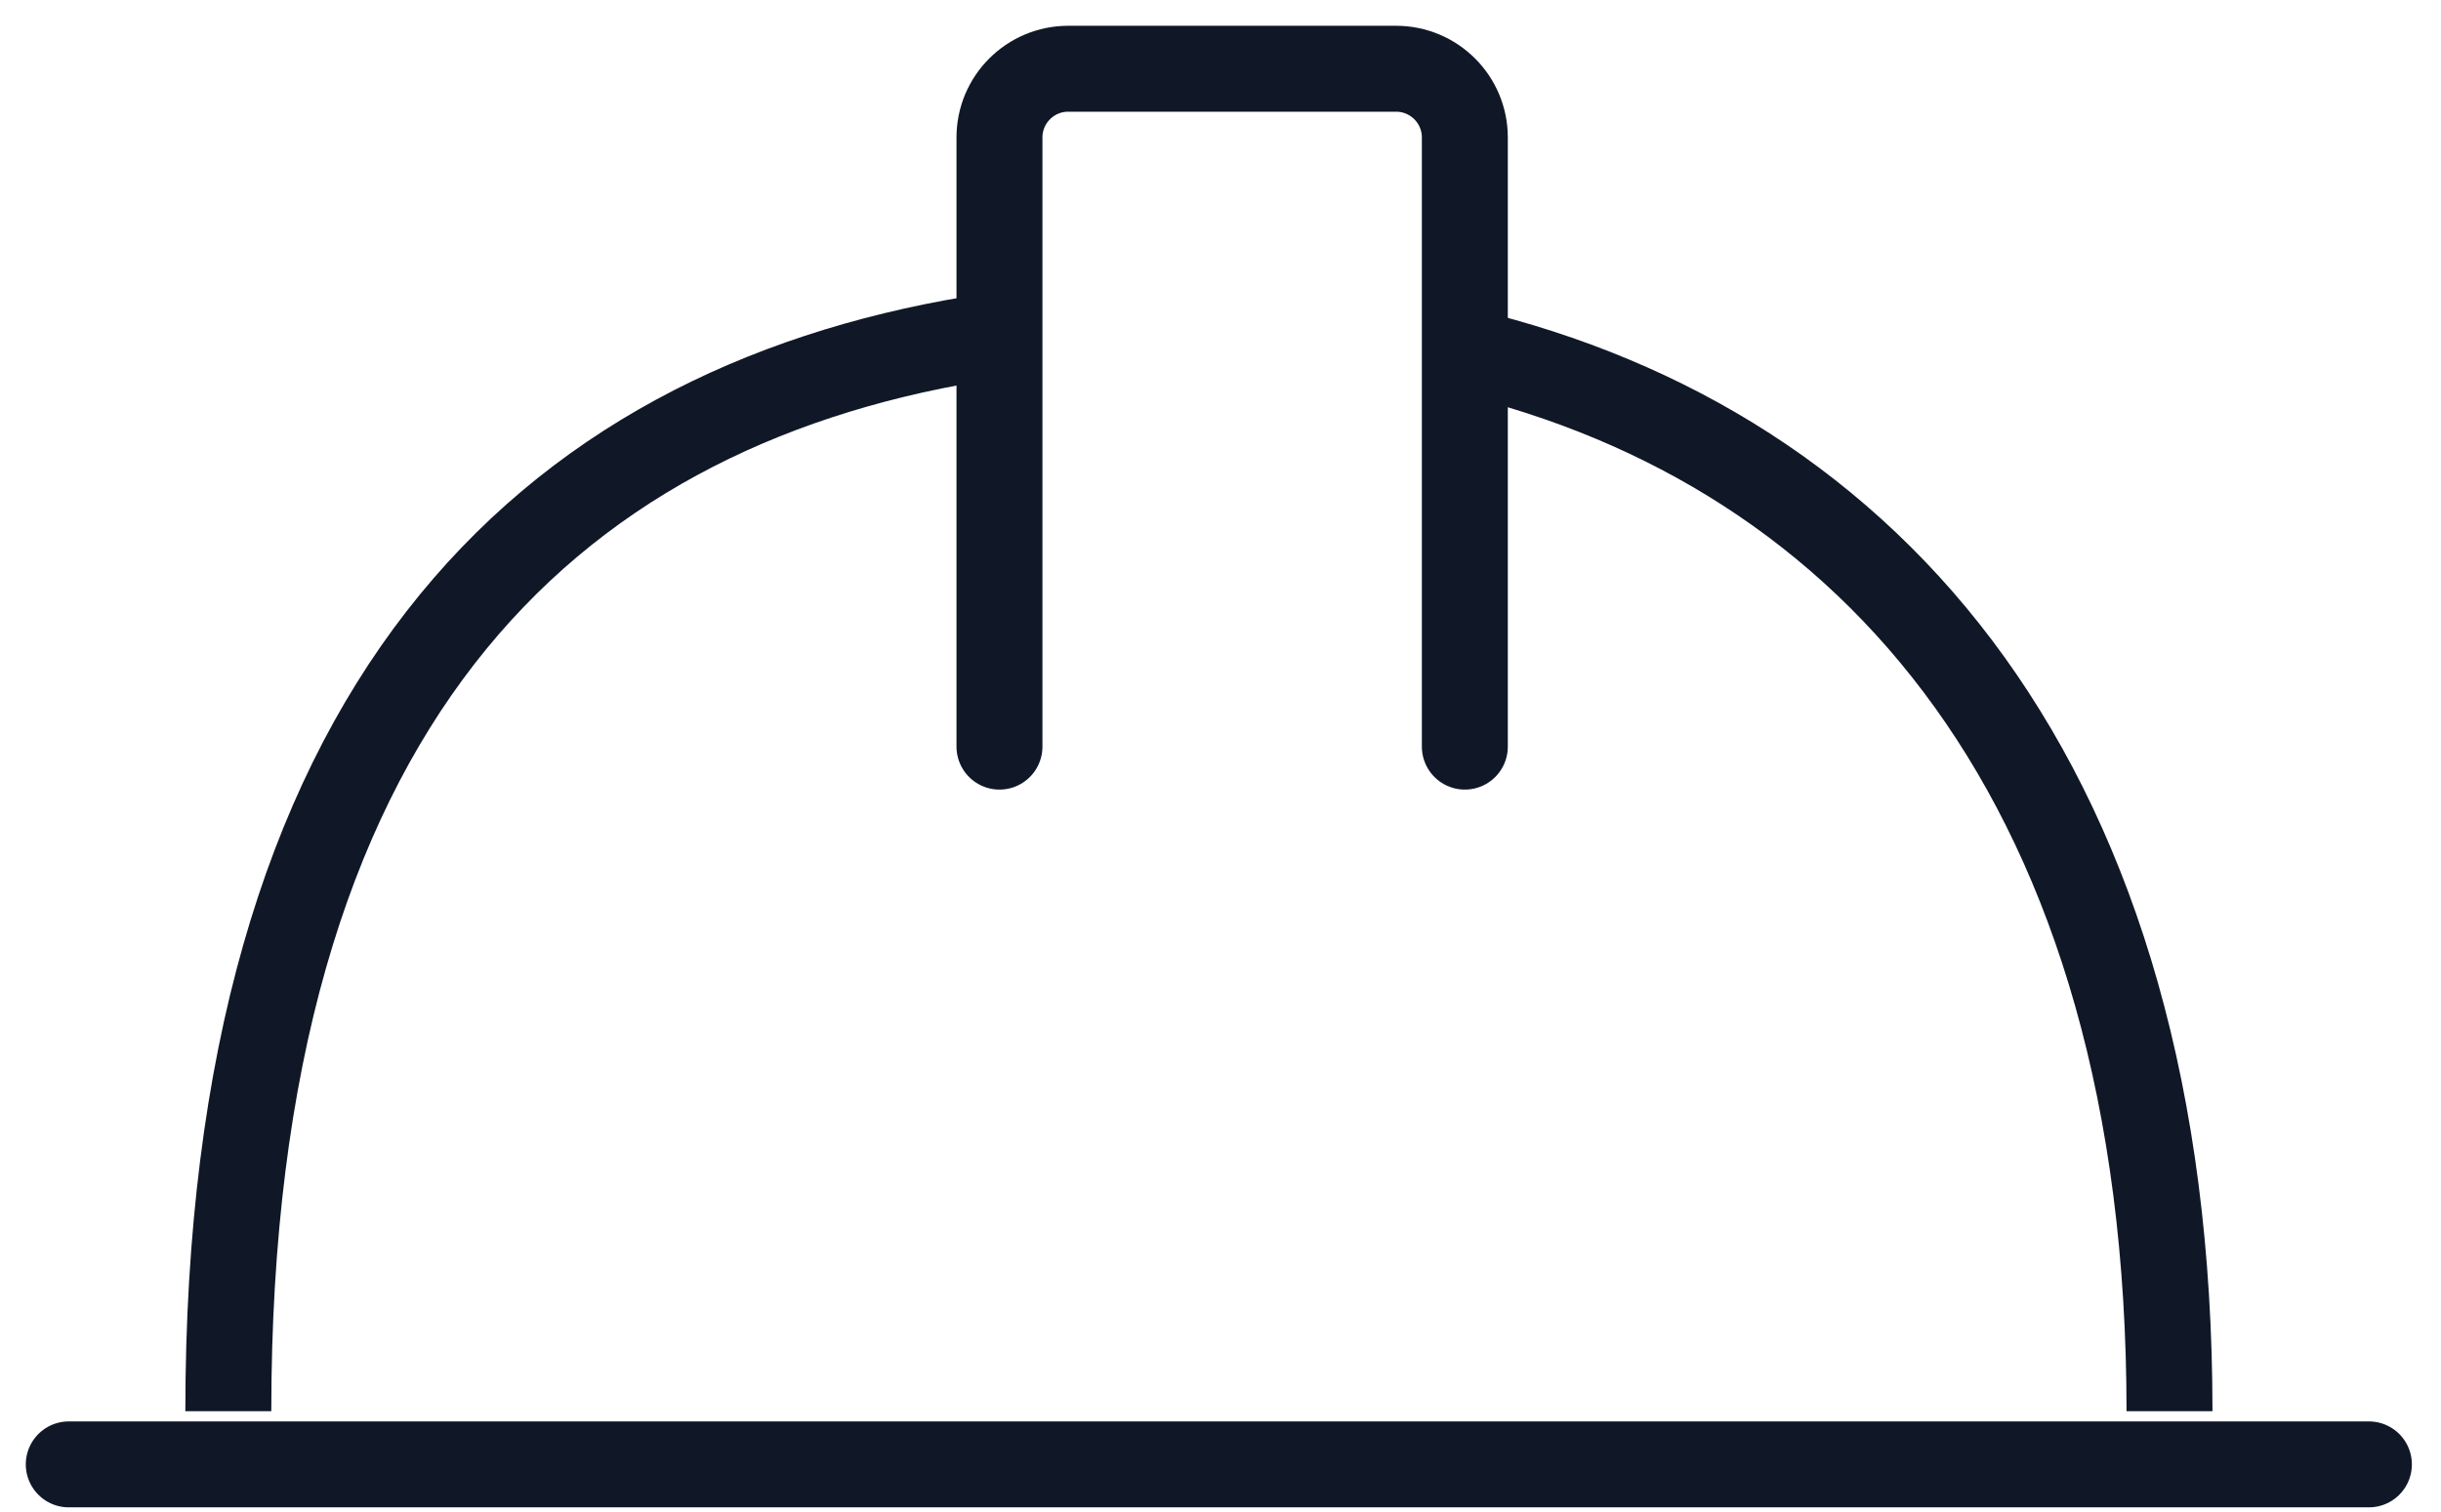
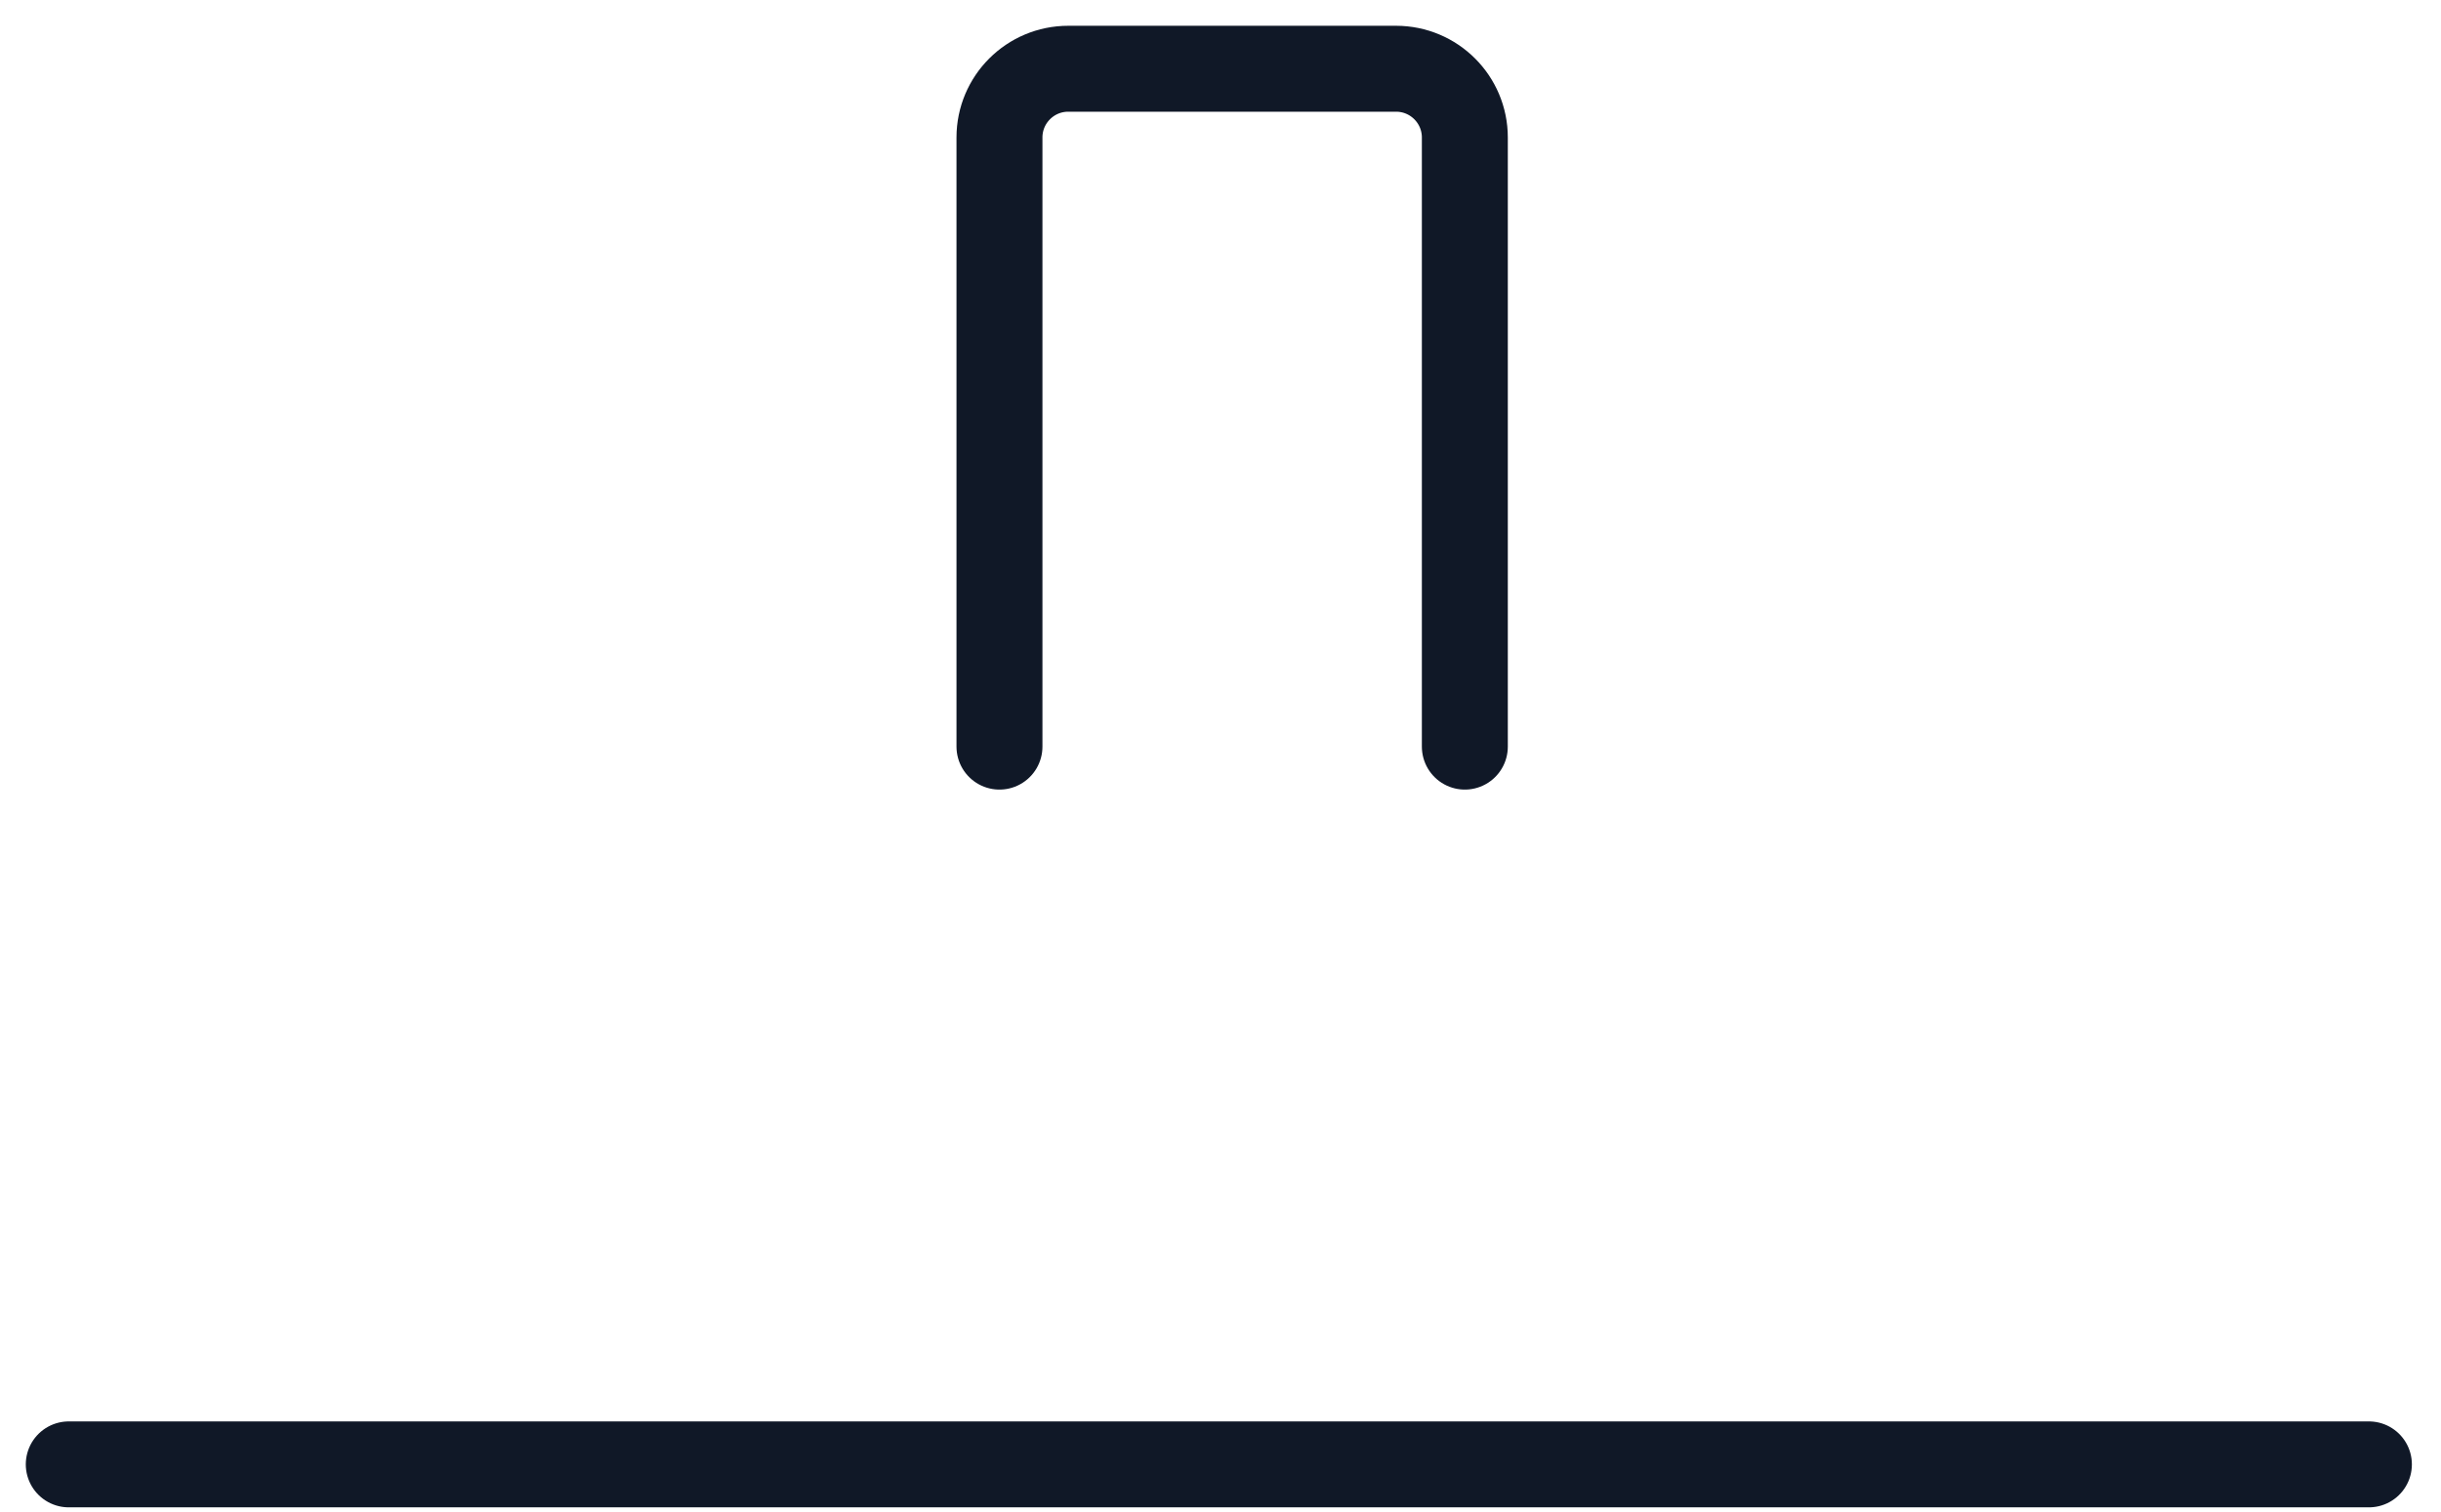
<svg xmlns="http://www.w3.org/2000/svg" width="71" height="44" viewBox="0 0 71 44" fill="none">
  <path d="M2 42.606H68.903" stroke="#101827" stroke-width="2.5" stroke-linecap="round" />
-   <path d="M63.103 41.059C63.103 22.807 54.438 13.04 42.606 10.219M6.641 41.059C6.641 20.563 15.877 11.936 28.298 9.863" stroke="#101827" stroke-width="2.5" />
  <path d="M29.071 21.723V4C29.071 2.895 29.967 2 31.071 2H40.607C41.711 2 42.607 2.895 42.607 4V21.723" stroke="#101827" stroke-width="2.5" stroke-linecap="round" />
</svg>